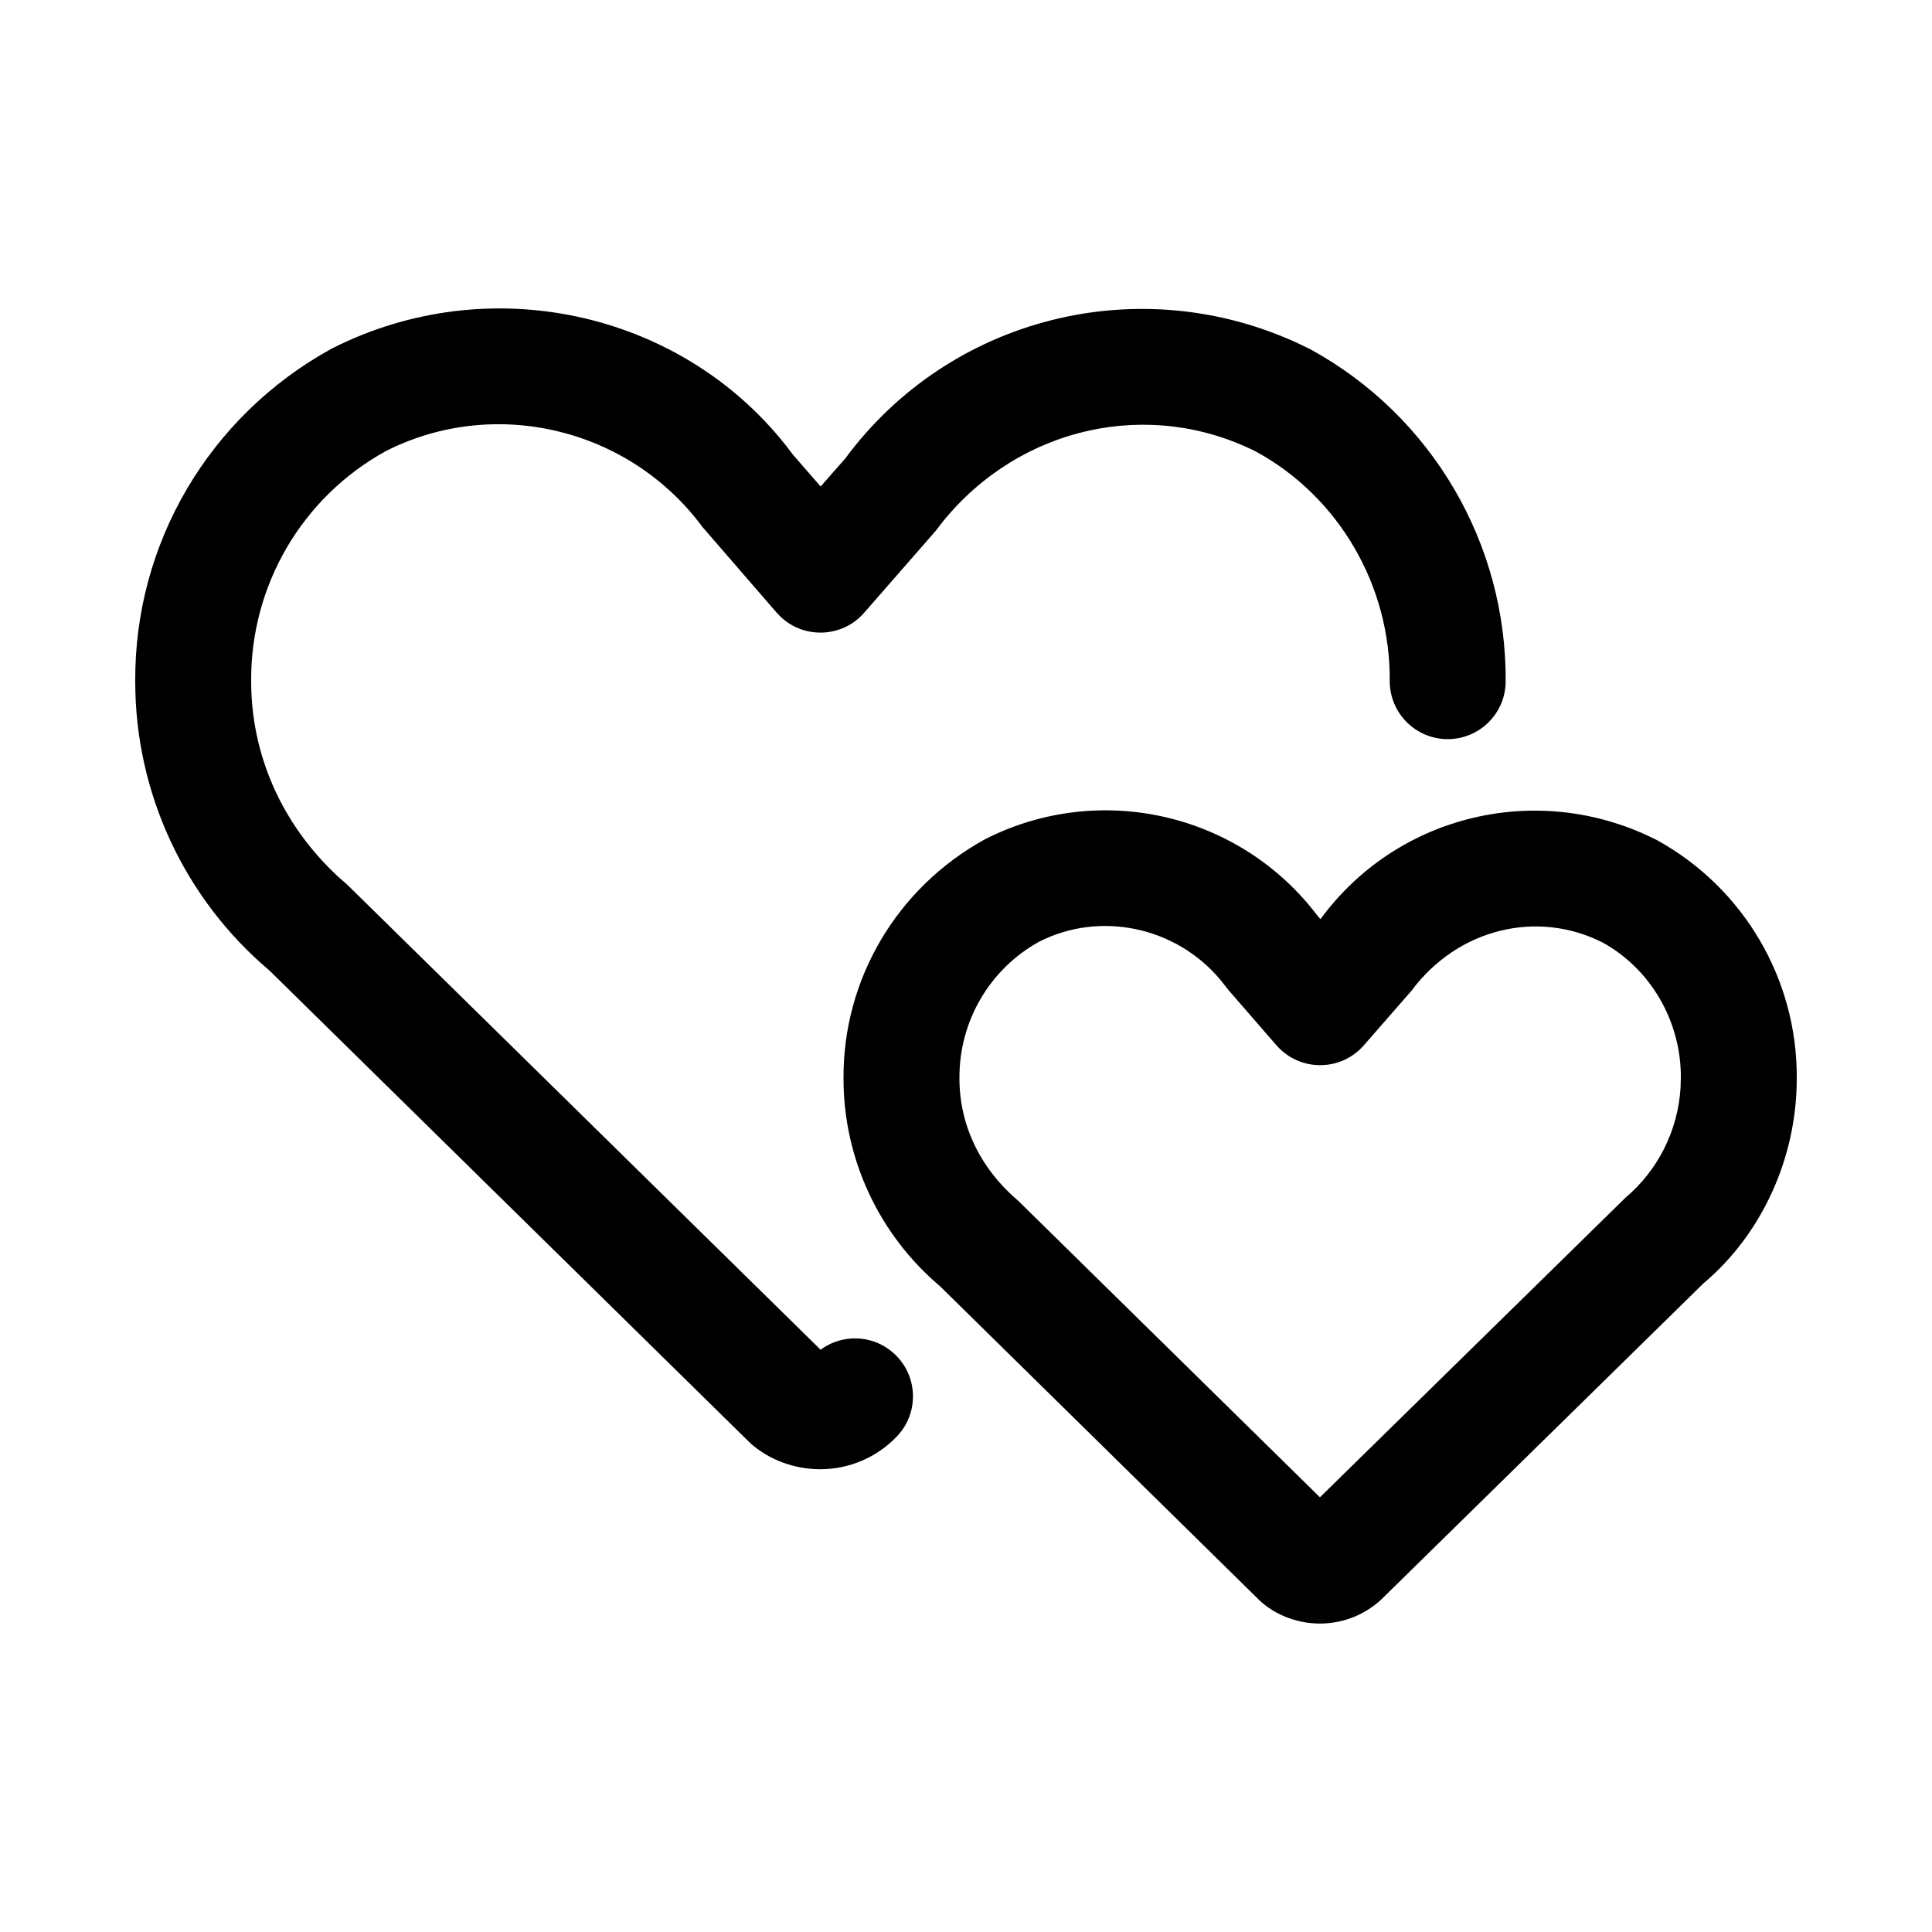
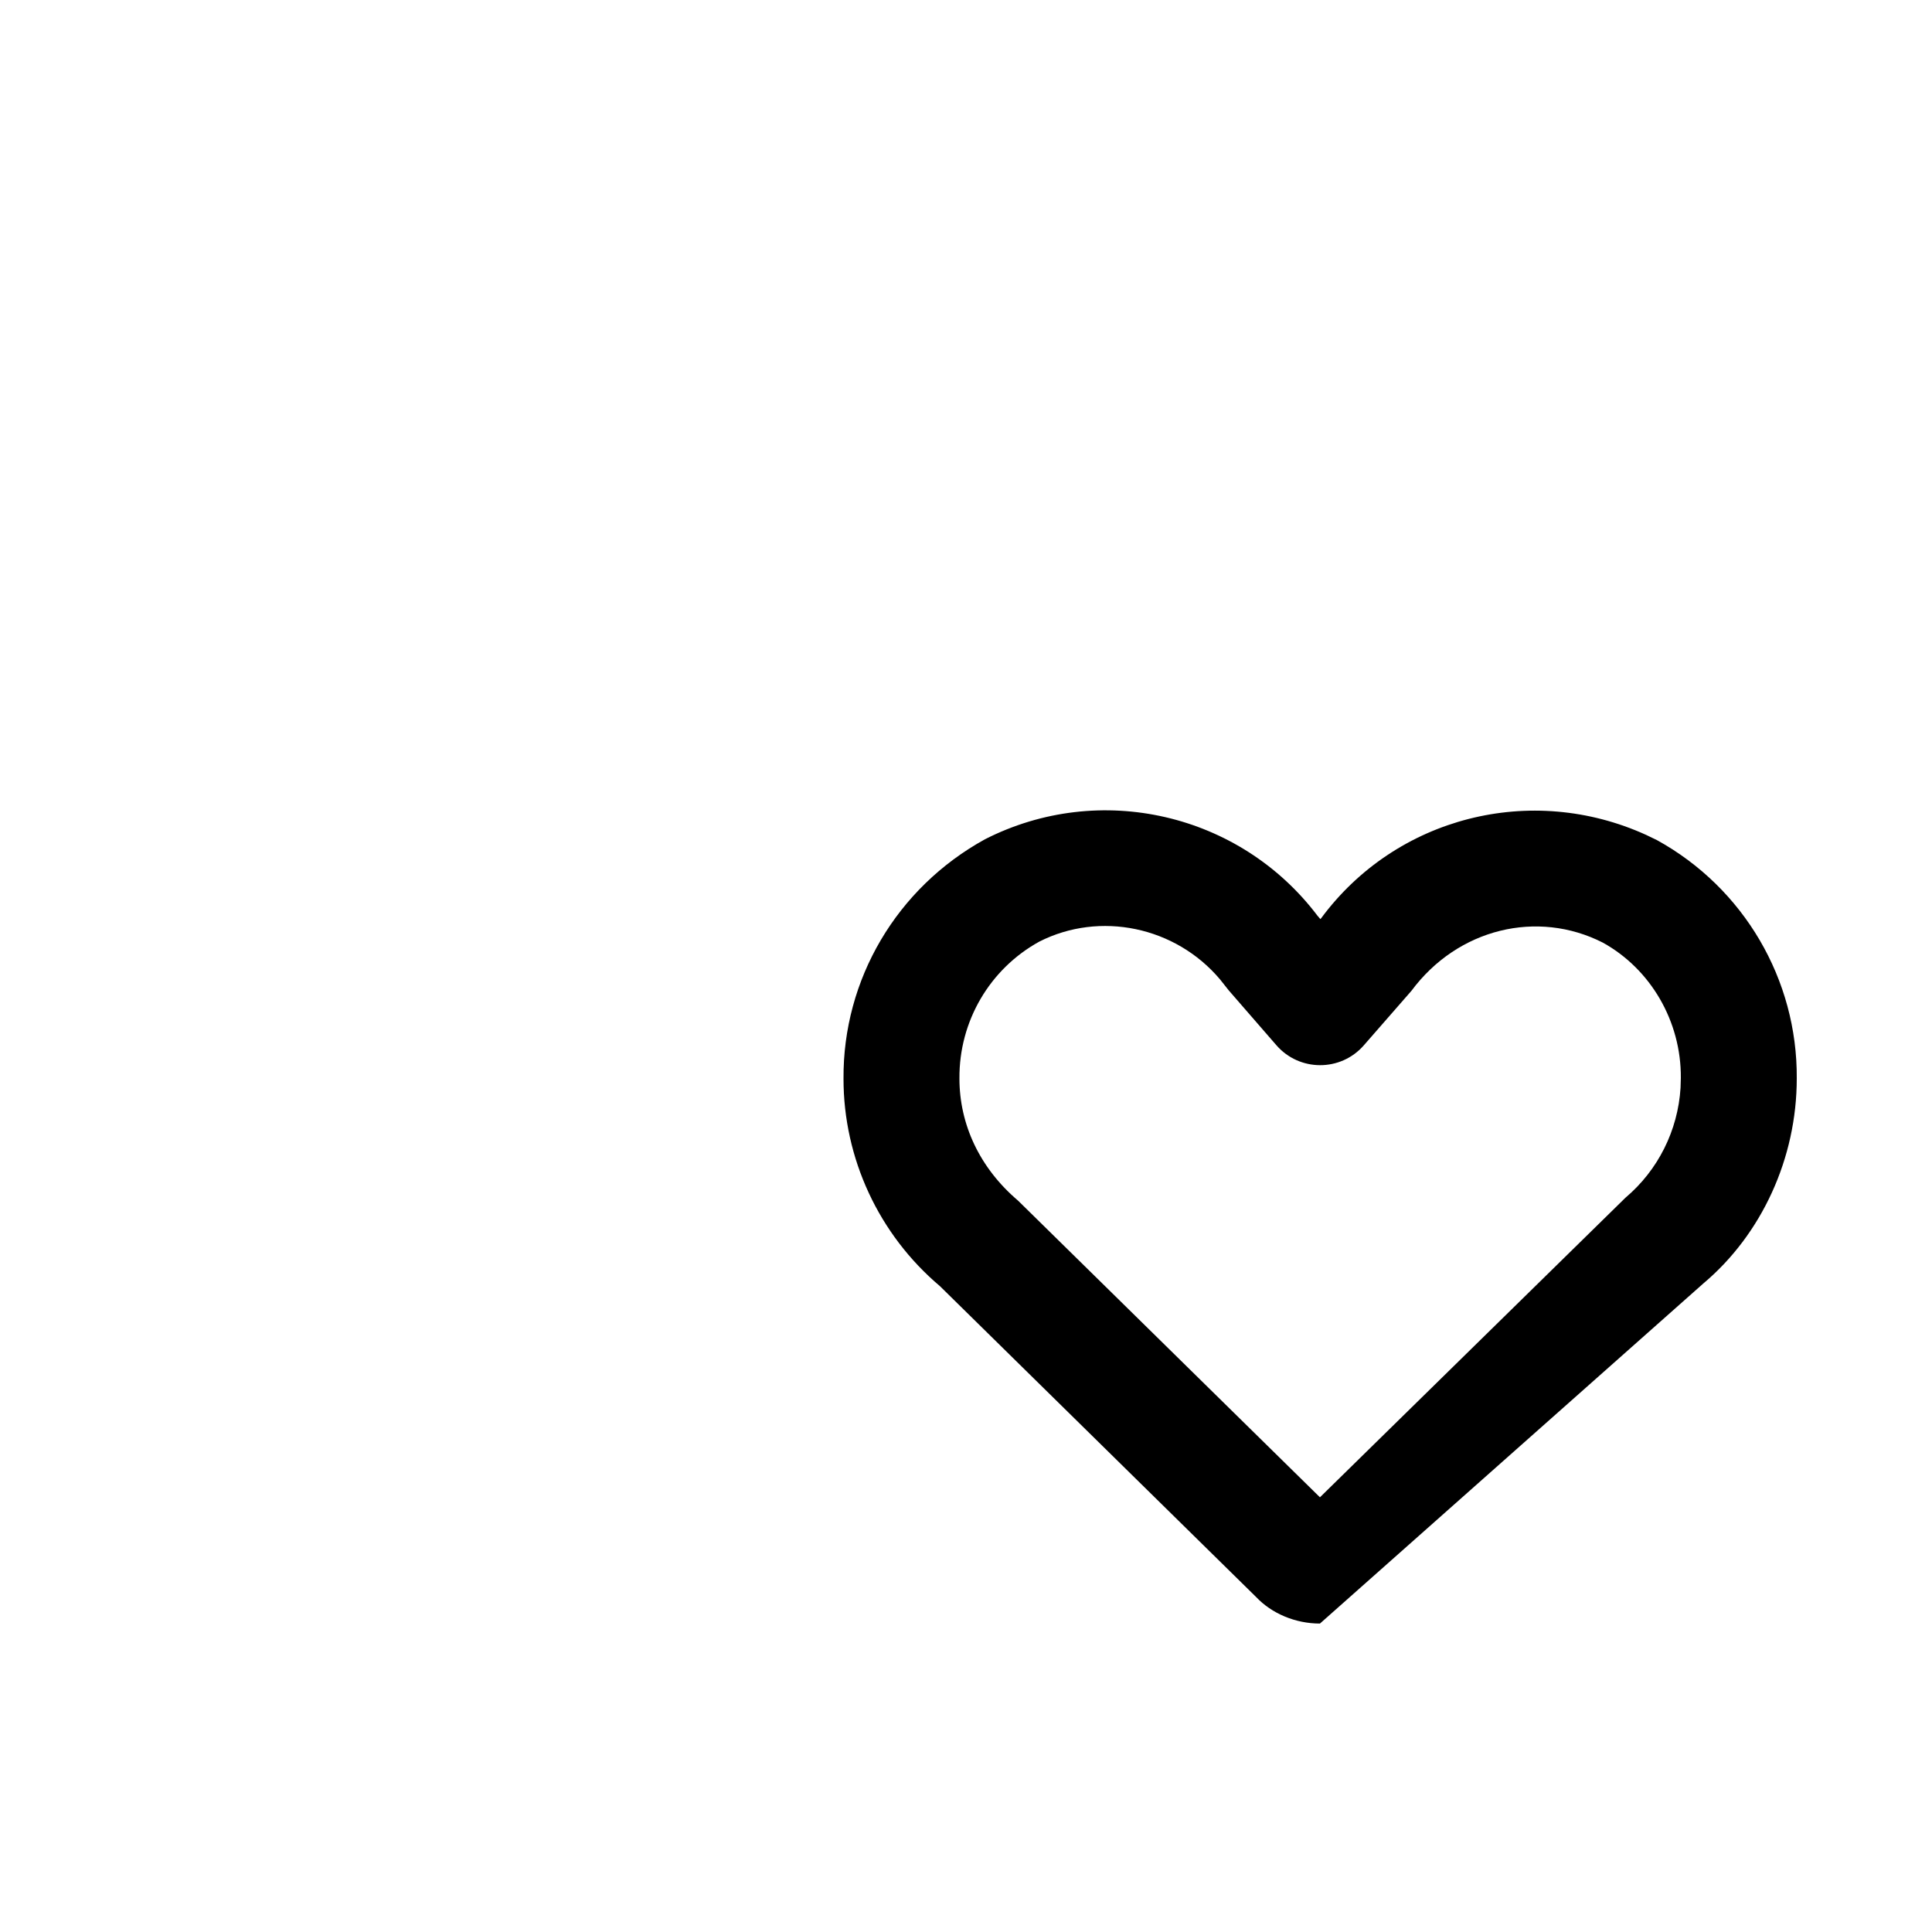
<svg xmlns="http://www.w3.org/2000/svg" width="40" height="40" viewBox="0 0 40 40">
-   <path d="M16.257 9.205C14.059 6.44 10.109 5.568 6.861 7.221C4.325 8.618 2.78 11.256 2.8 14.111C2.799 16.413 3.816 18.606 5.581 20.096L15.539 29.883C15.919 30.22 16.439 30.419 16.981 30.419C17.582 30.419 18.158 30.173 18.572 29.736C19.029 29.256 19.009 28.496 18.528 28.04L18.429 27.955C18.017 27.64 17.451 27.63 17.029 27.916L16.99 27.945L7.196 18.323L6.986 18.137C5.829 17.059 5.199 15.618 5.2 14.103C5.186 12.12 6.255 10.295 7.984 9.342C10.232 8.198 13.021 8.854 14.545 10.912L16.08 12.685L16.174 12.781C16.663 13.232 17.441 13.201 17.89 12.688L19.368 10.996L19.52 10.8C21.125 8.82 23.812 8.236 26.023 9.36C27.718 10.295 28.787 12.119 28.773 14.094C28.769 14.757 29.302 15.298 29.965 15.303C30.628 15.307 31.169 14.774 31.173 14.111C31.193 11.256 29.648 8.618 27.146 7.24L26.905 7.122C23.59 5.575 19.665 6.562 17.499 9.494L16.99 10.072L16.415 9.411L16.257 9.205Z" />
-   <path fill-rule="evenodd" clip-rule="evenodd" d="M20.393 17.376C18.561 18.385 17.45 20.28 17.464 22.333C17.463 23.983 18.194 25.559 19.462 26.63L26.006 33.064C26.328 33.405 26.817 33.614 27.328 33.614C27.838 33.614 28.326 33.406 28.678 33.037L35.269 26.57C36.47 25.559 37.201 23.983 37.2 22.325C37.214 20.28 36.104 18.385 34.306 17.394L34.084 17.287C31.699 16.201 28.902 16.915 27.353 19.011L27.337 19.029L27.277 18.959C25.671 16.836 22.77 16.166 20.393 17.376ZM25.44 20.505L26.426 21.64C26.904 22.19 27.757 22.191 28.236 21.643L29.222 20.514C30.184 19.219 31.833 18.829 33.183 19.515C34.174 20.062 34.808 21.144 34.8 22.317L34.794 22.522C34.739 23.405 34.329 24.226 33.654 24.797L27.328 31L21.077 24.857C20.283 24.182 19.863 23.278 19.864 22.326C19.856 21.144 20.49 20.062 21.516 19.496C22.774 18.857 24.338 19.184 25.26 20.278L25.44 20.505Z" />
+   <path fill-rule="evenodd" clip-rule="evenodd" d="M20.393 17.376C18.561 18.385 17.45 20.28 17.464 22.333C17.463 23.983 18.194 25.559 19.462 26.63L26.006 33.064C26.328 33.405 26.817 33.614 27.328 33.614L35.269 26.57C36.47 25.559 37.201 23.983 37.2 22.325C37.214 20.28 36.104 18.385 34.306 17.394L34.084 17.287C31.699 16.201 28.902 16.915 27.353 19.011L27.337 19.029L27.277 18.959C25.671 16.836 22.77 16.166 20.393 17.376ZM25.44 20.505L26.426 21.64C26.904 22.19 27.757 22.191 28.236 21.643L29.222 20.514C30.184 19.219 31.833 18.829 33.183 19.515C34.174 20.062 34.808 21.144 34.8 22.317L34.794 22.522C34.739 23.405 34.329 24.226 33.654 24.797L27.328 31L21.077 24.857C20.283 24.182 19.863 23.278 19.864 22.326C19.856 21.144 20.49 20.062 21.516 19.496C22.774 18.857 24.338 19.184 25.26 20.278L25.44 20.505Z" />
</svg>